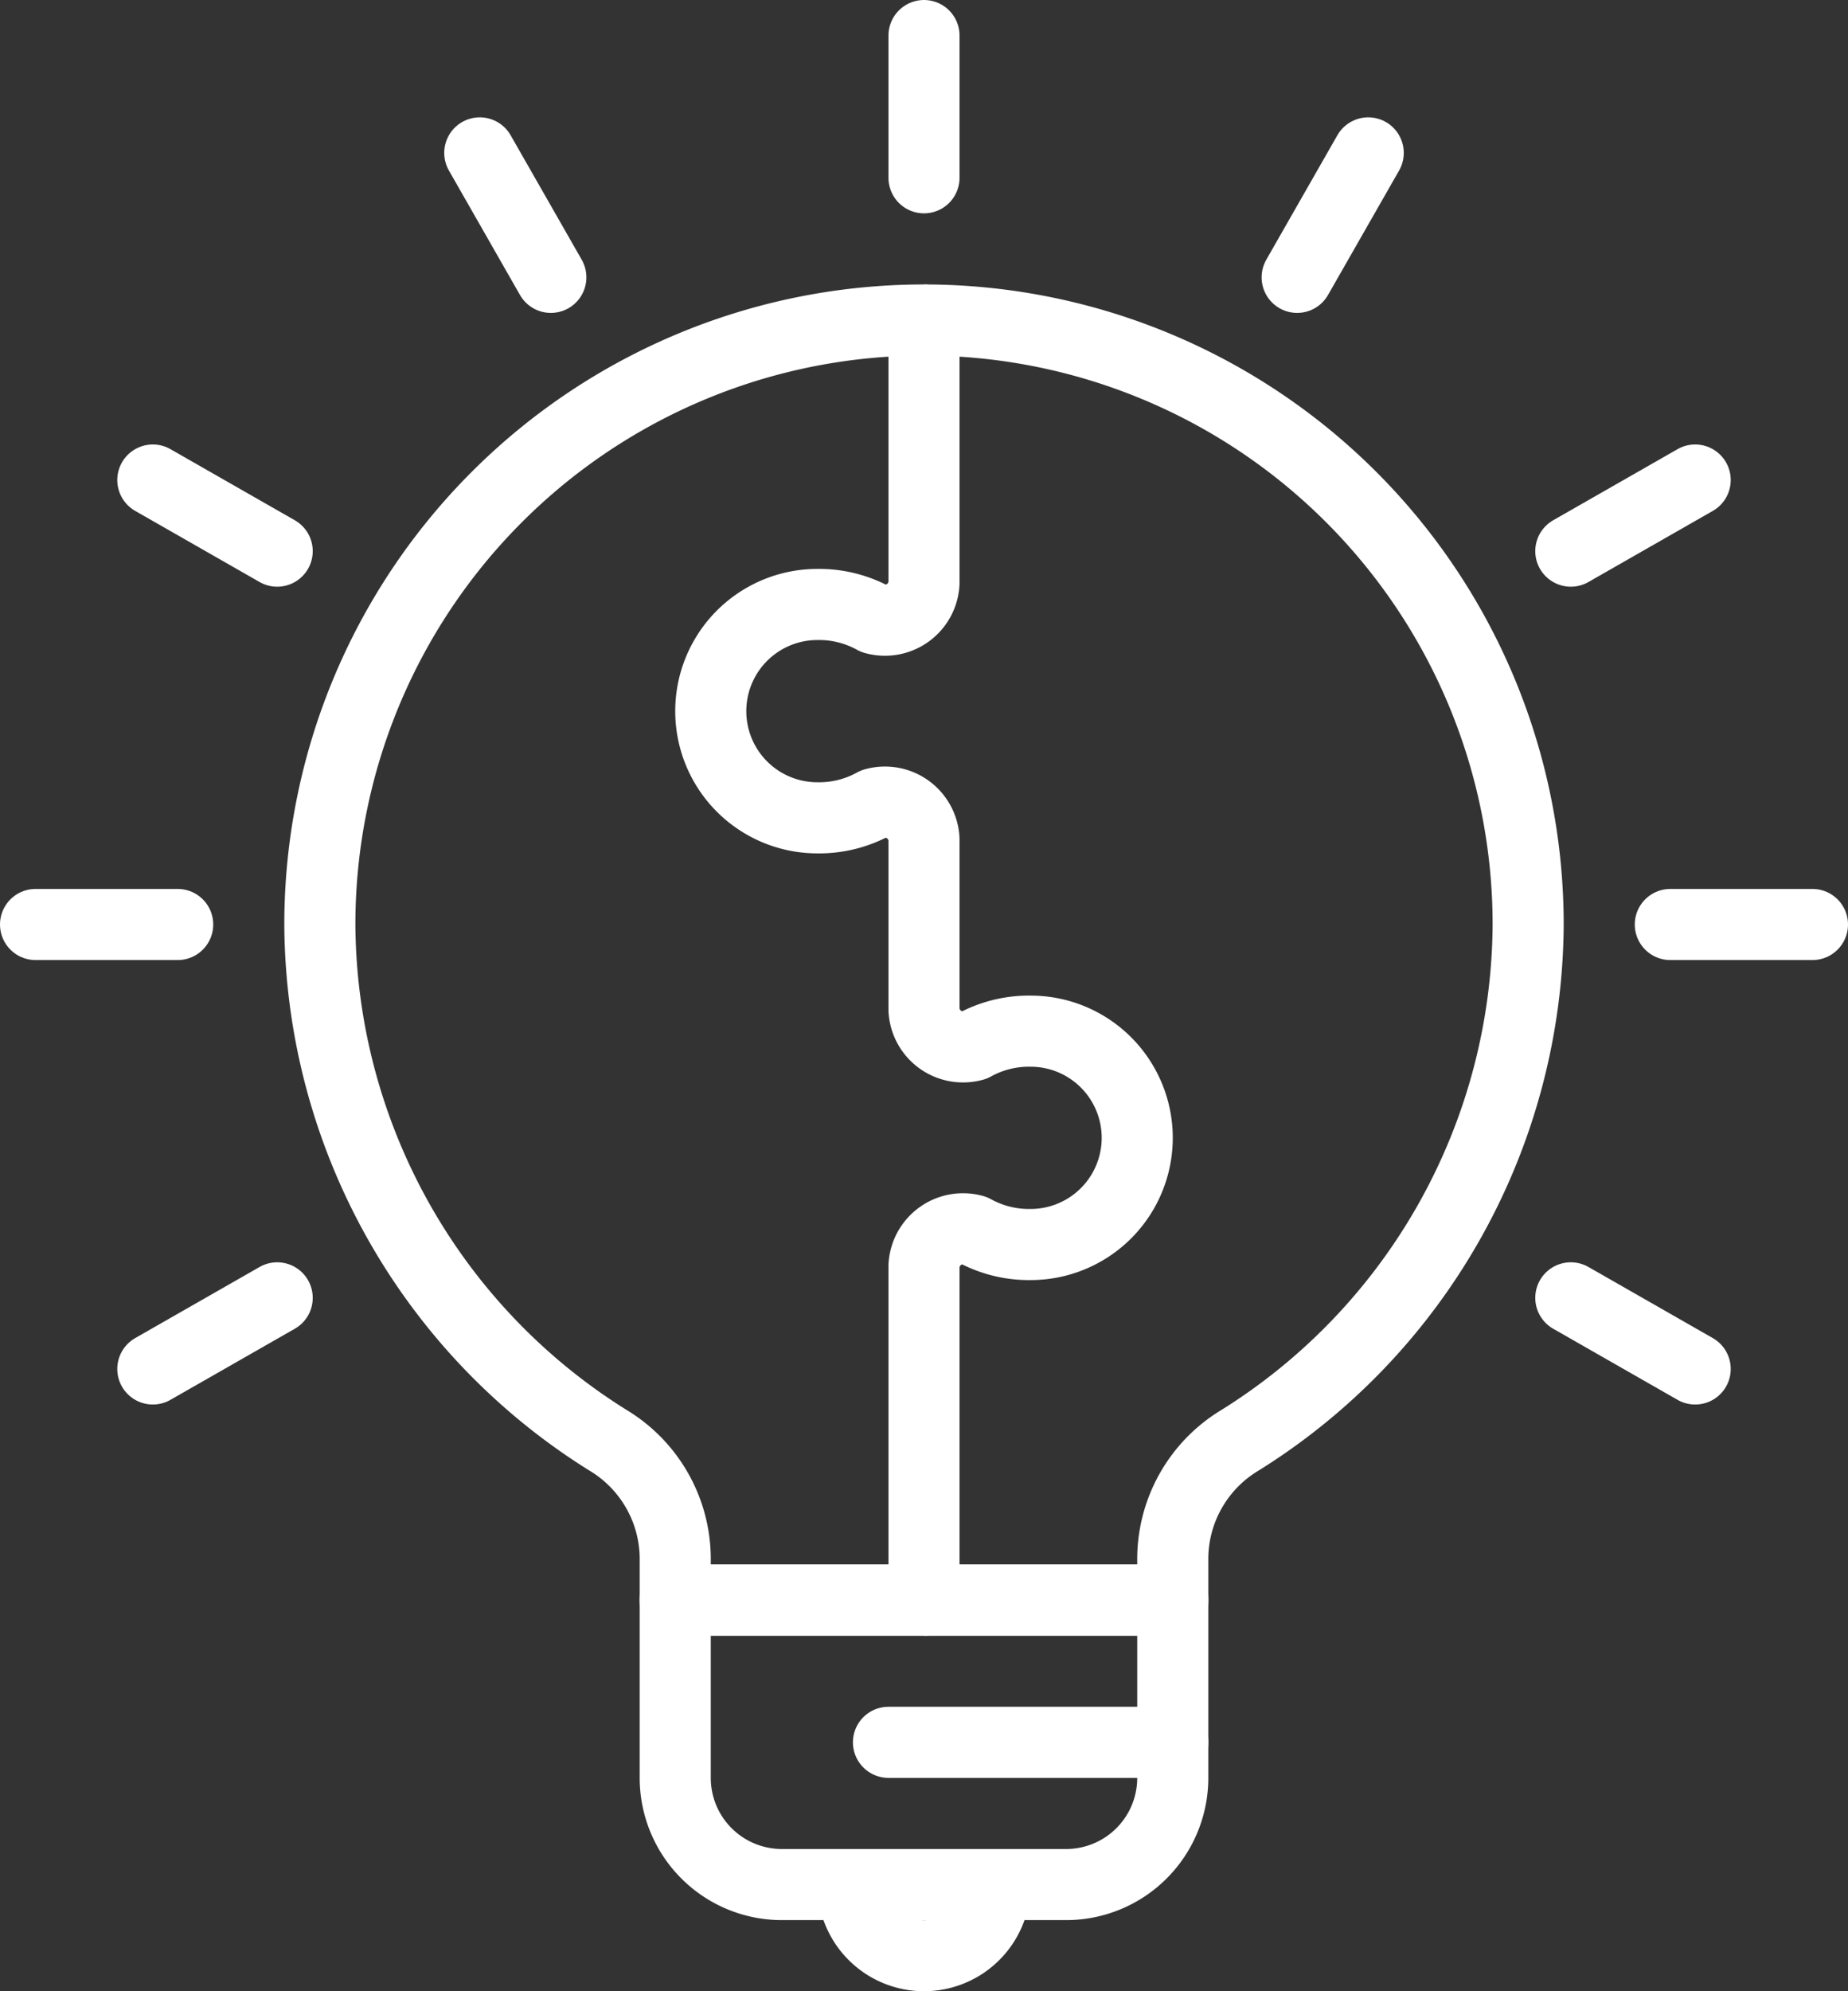
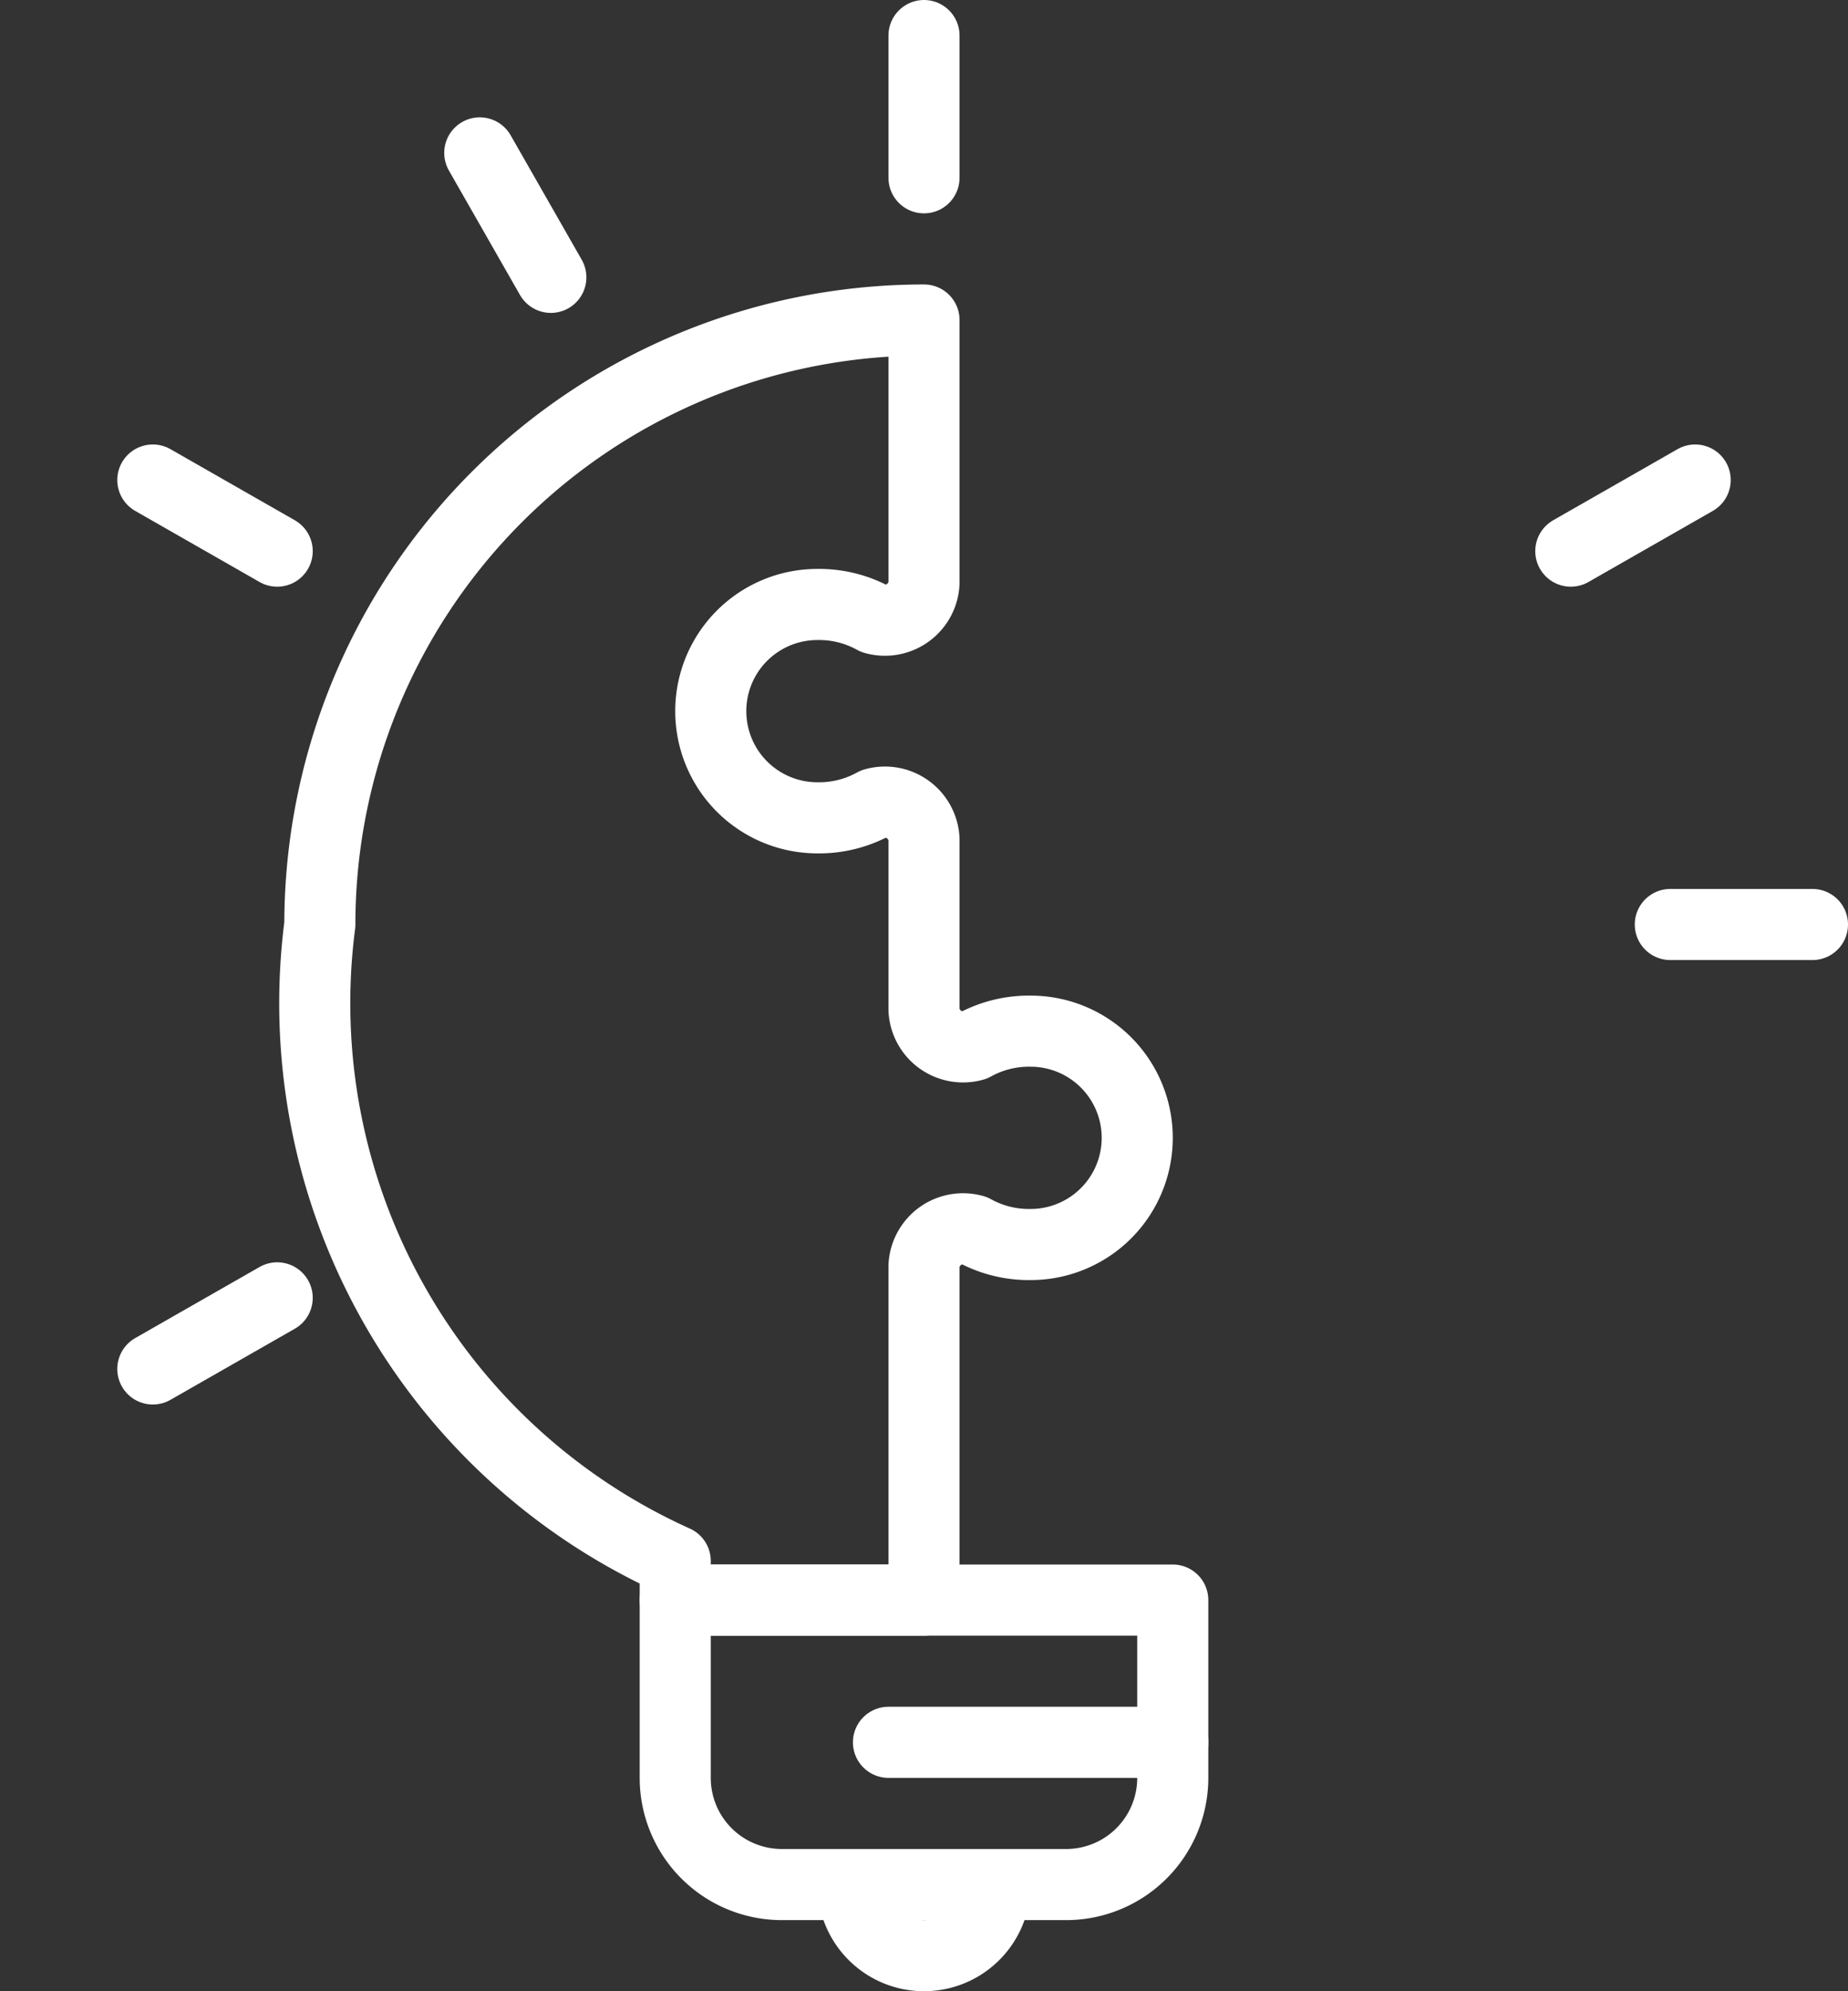
<svg xmlns="http://www.w3.org/2000/svg" viewBox="0 0 52 56">
  <rect x="0" y="0" width="52" height="56" fill="#333333" stroke="none" />
  <defs>
    <style>.a,.b{fill:none;stroke:#fff;stroke-linejoin:round;stroke-width:2px;}.b{stroke-linecap:round;}</style>
  </defs>
  <path class="a" d="M19,45H33a0,0,0,0,1,0,0v5a3,3,0,0,1-3,3H22a3,3,0,0,1-3-3V45A0,0,0,0,1,19,45Z" />
  <path class="a" d="M476,301a2,2,0,0,1-4,0" transform="translate(-448 -248)" />
-   <line class="b" x1="36.5" y1="7.8" x2="38.5" y2="4.3" />
  <line class="b" x1="4.3" y1="38.5" x2="7.8" y2="36.5" />
  <line class="b" x1="44.2" y1="15.5" x2="47.7" y2="13.5" />
-   <line class="b" x1="1" y1="26" x2="5" y2="26" />
  <line class="b" x1="47" y1="26" x2="51" y2="26" />
  <line class="b" x1="4.3" y1="13.5" x2="7.8" y2="15.5" />
-   <line class="b" x1="44.2" y1="36.5" x2="47.7" y2="38.5" />
  <line class="b" x1="13.5" y1="4.3" x2="15.5" y2="7.8" />
  <line class="b" x1="26" y1="1" x2="26" y2="5" />
  <line class="b" x1="25" y1="49" x2="33" y2="49" />
-   <path class="a" d="M467,293v-1.1a3.9,3.9,0,0,0-1.9-3.4A17.2,17.2,0,0,1,457,274a17,17,0,0,1,17-17v7.4a1.1,1.1,0,0,1-1.4,1,3.2,3.2,0,0,0-1.6-.4,3,3,0,0,0,0,6,3.2,3.2,0,0,0,1.6-.4,1.1,1.1,0,0,1,1.4,1v4.8a1.1,1.1,0,0,0,1.4,1,3.2,3.2,0,0,1,1.6-.4,3,3,0,0,1,0,6,3.2,3.2,0,0,1-1.6-.4,1.1,1.1,0,0,0-1.4,1V293Z" transform="translate(-448 -248)" />
-   <path class="a" d="M474,293h7v-1.1a3.9,3.9,0,0,1,1.9-3.4A17.2,17.2,0,0,0,491,274a17,17,0,0,0-17-17" transform="translate(-448 -248)" />
+   <path class="a" d="M467,293v-1.1A17.2,17.2,0,0,1,457,274a17,17,0,0,1,17-17v7.4a1.1,1.1,0,0,1-1.4,1,3.2,3.2,0,0,0-1.6-.4,3,3,0,0,0,0,6,3.2,3.2,0,0,0,1.6-.4,1.1,1.1,0,0,1,1.4,1v4.8a1.1,1.1,0,0,0,1.4,1,3.2,3.2,0,0,1,1.6-.4,3,3,0,0,1,0,6,3.2,3.2,0,0,1-1.6-.4,1.1,1.1,0,0,0-1.4,1V293Z" transform="translate(-448 -248)" />
</svg>